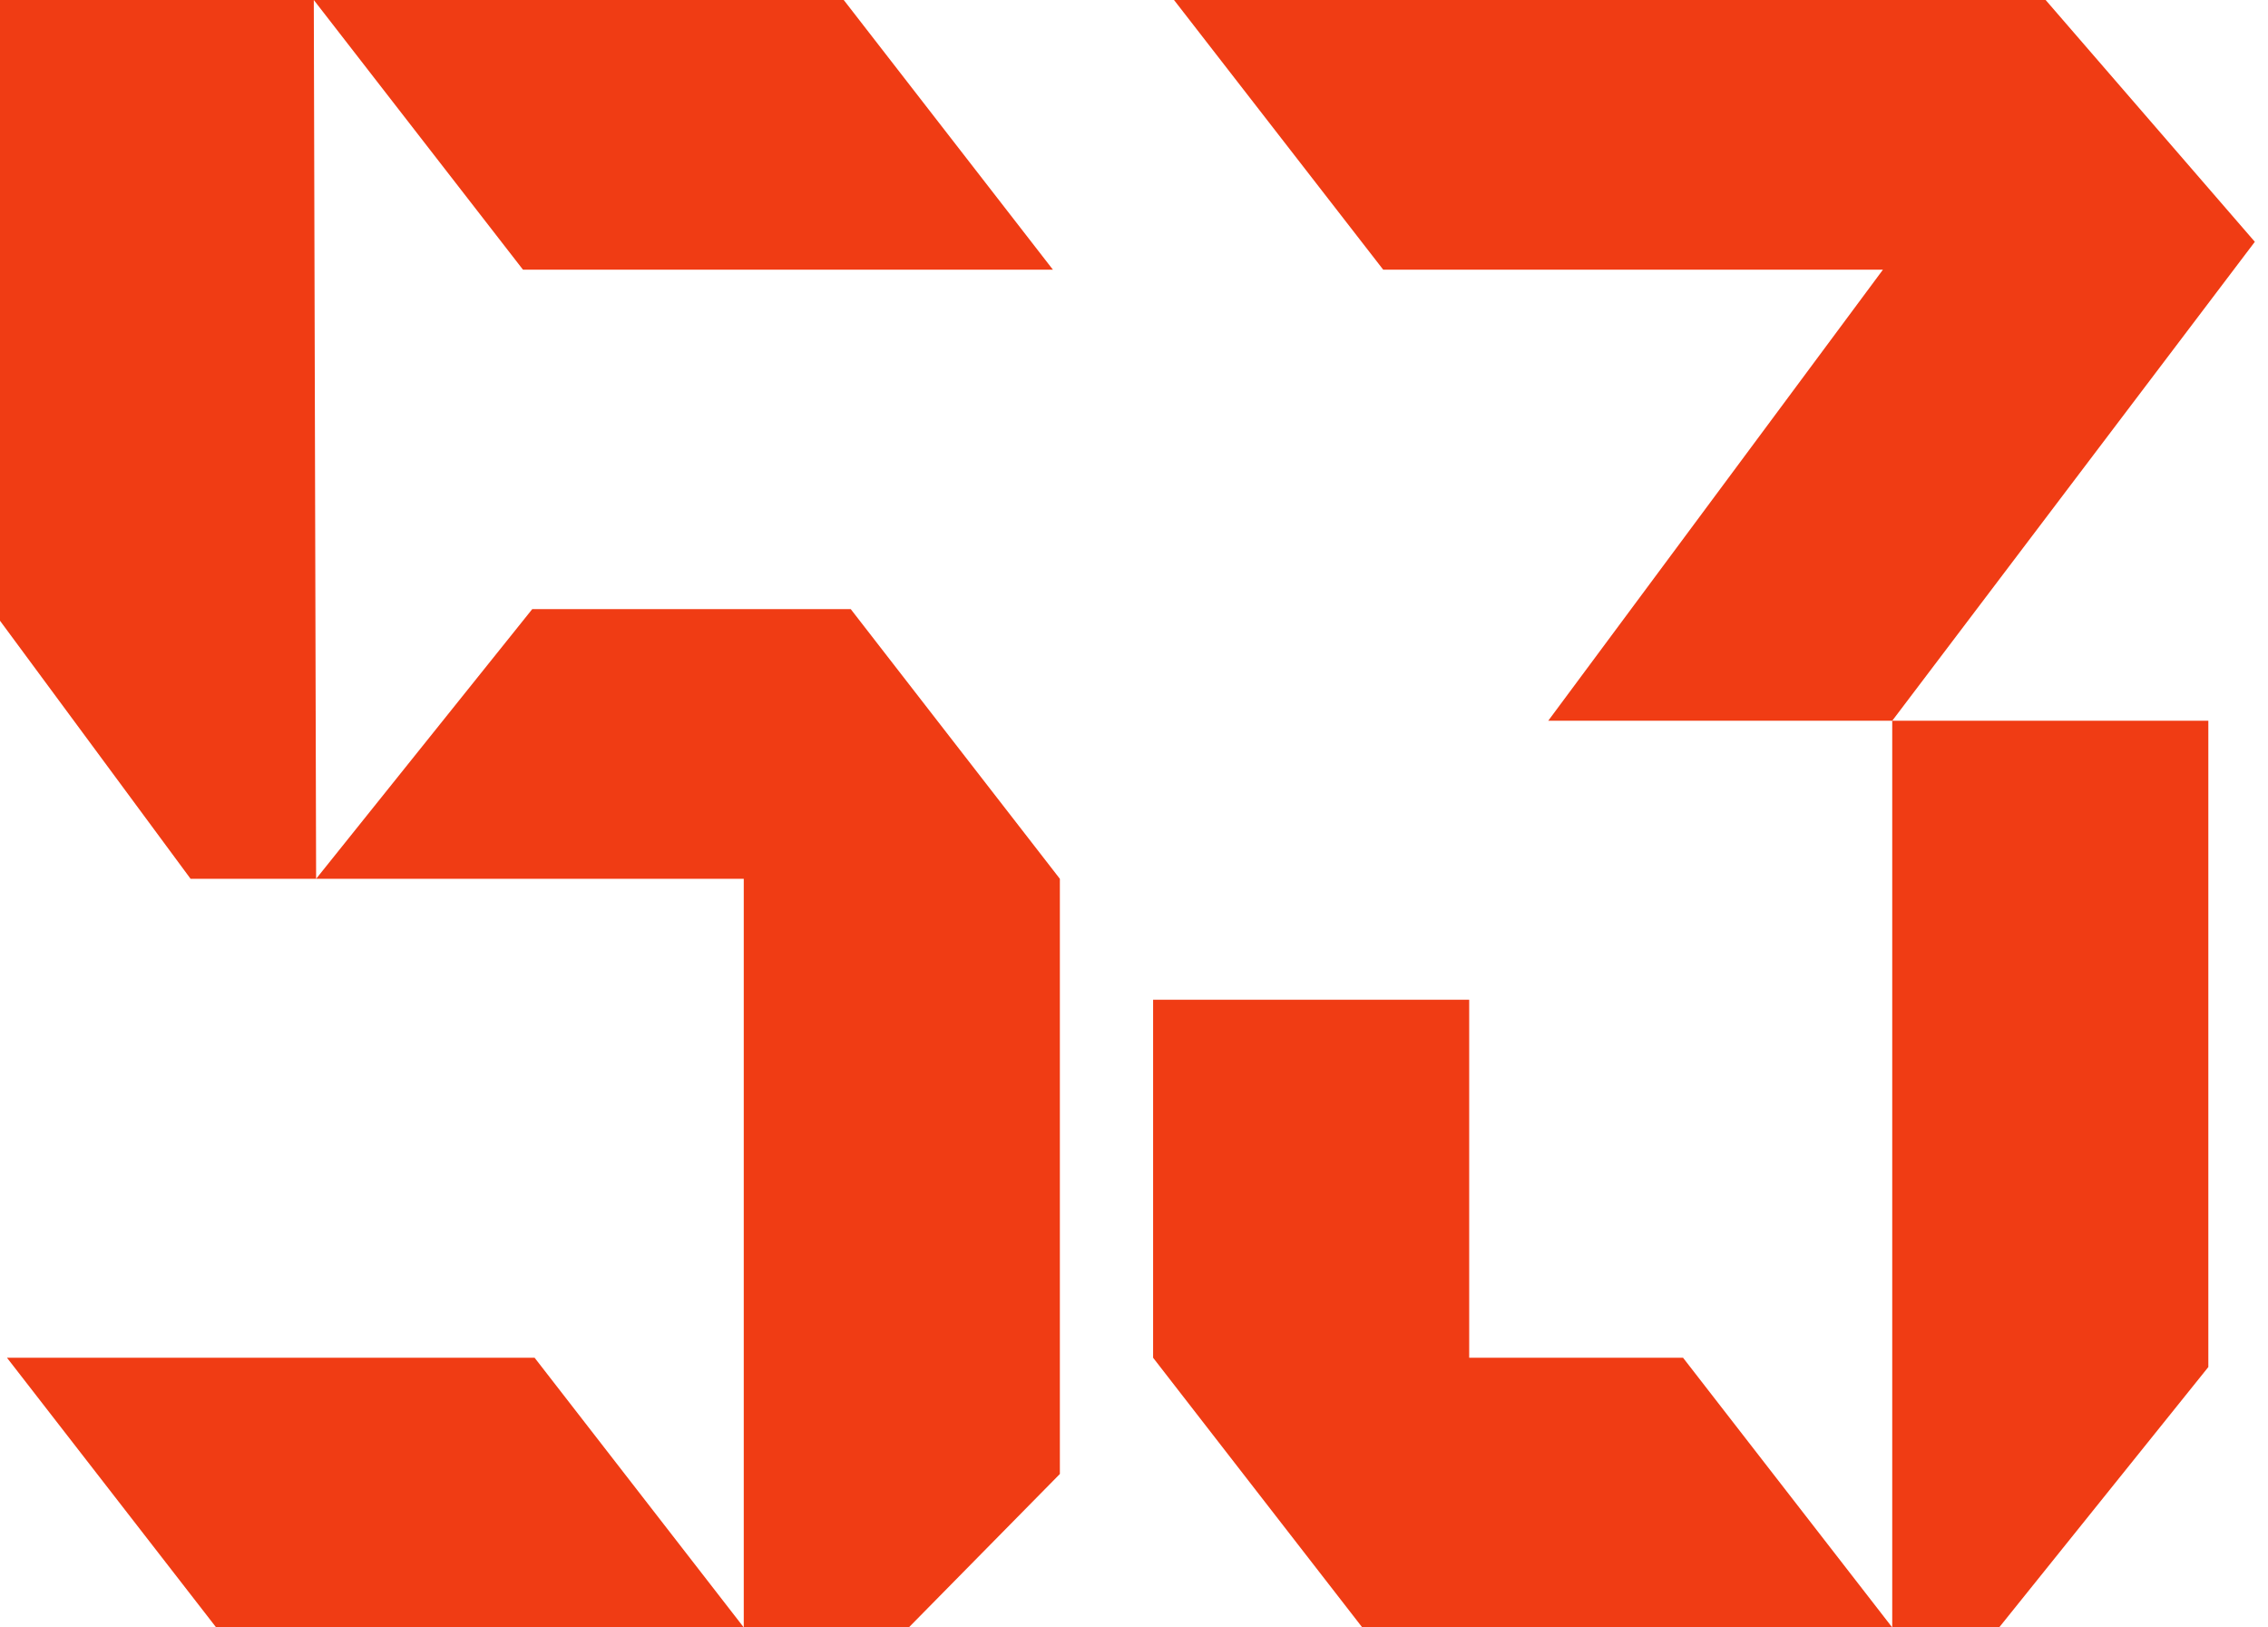
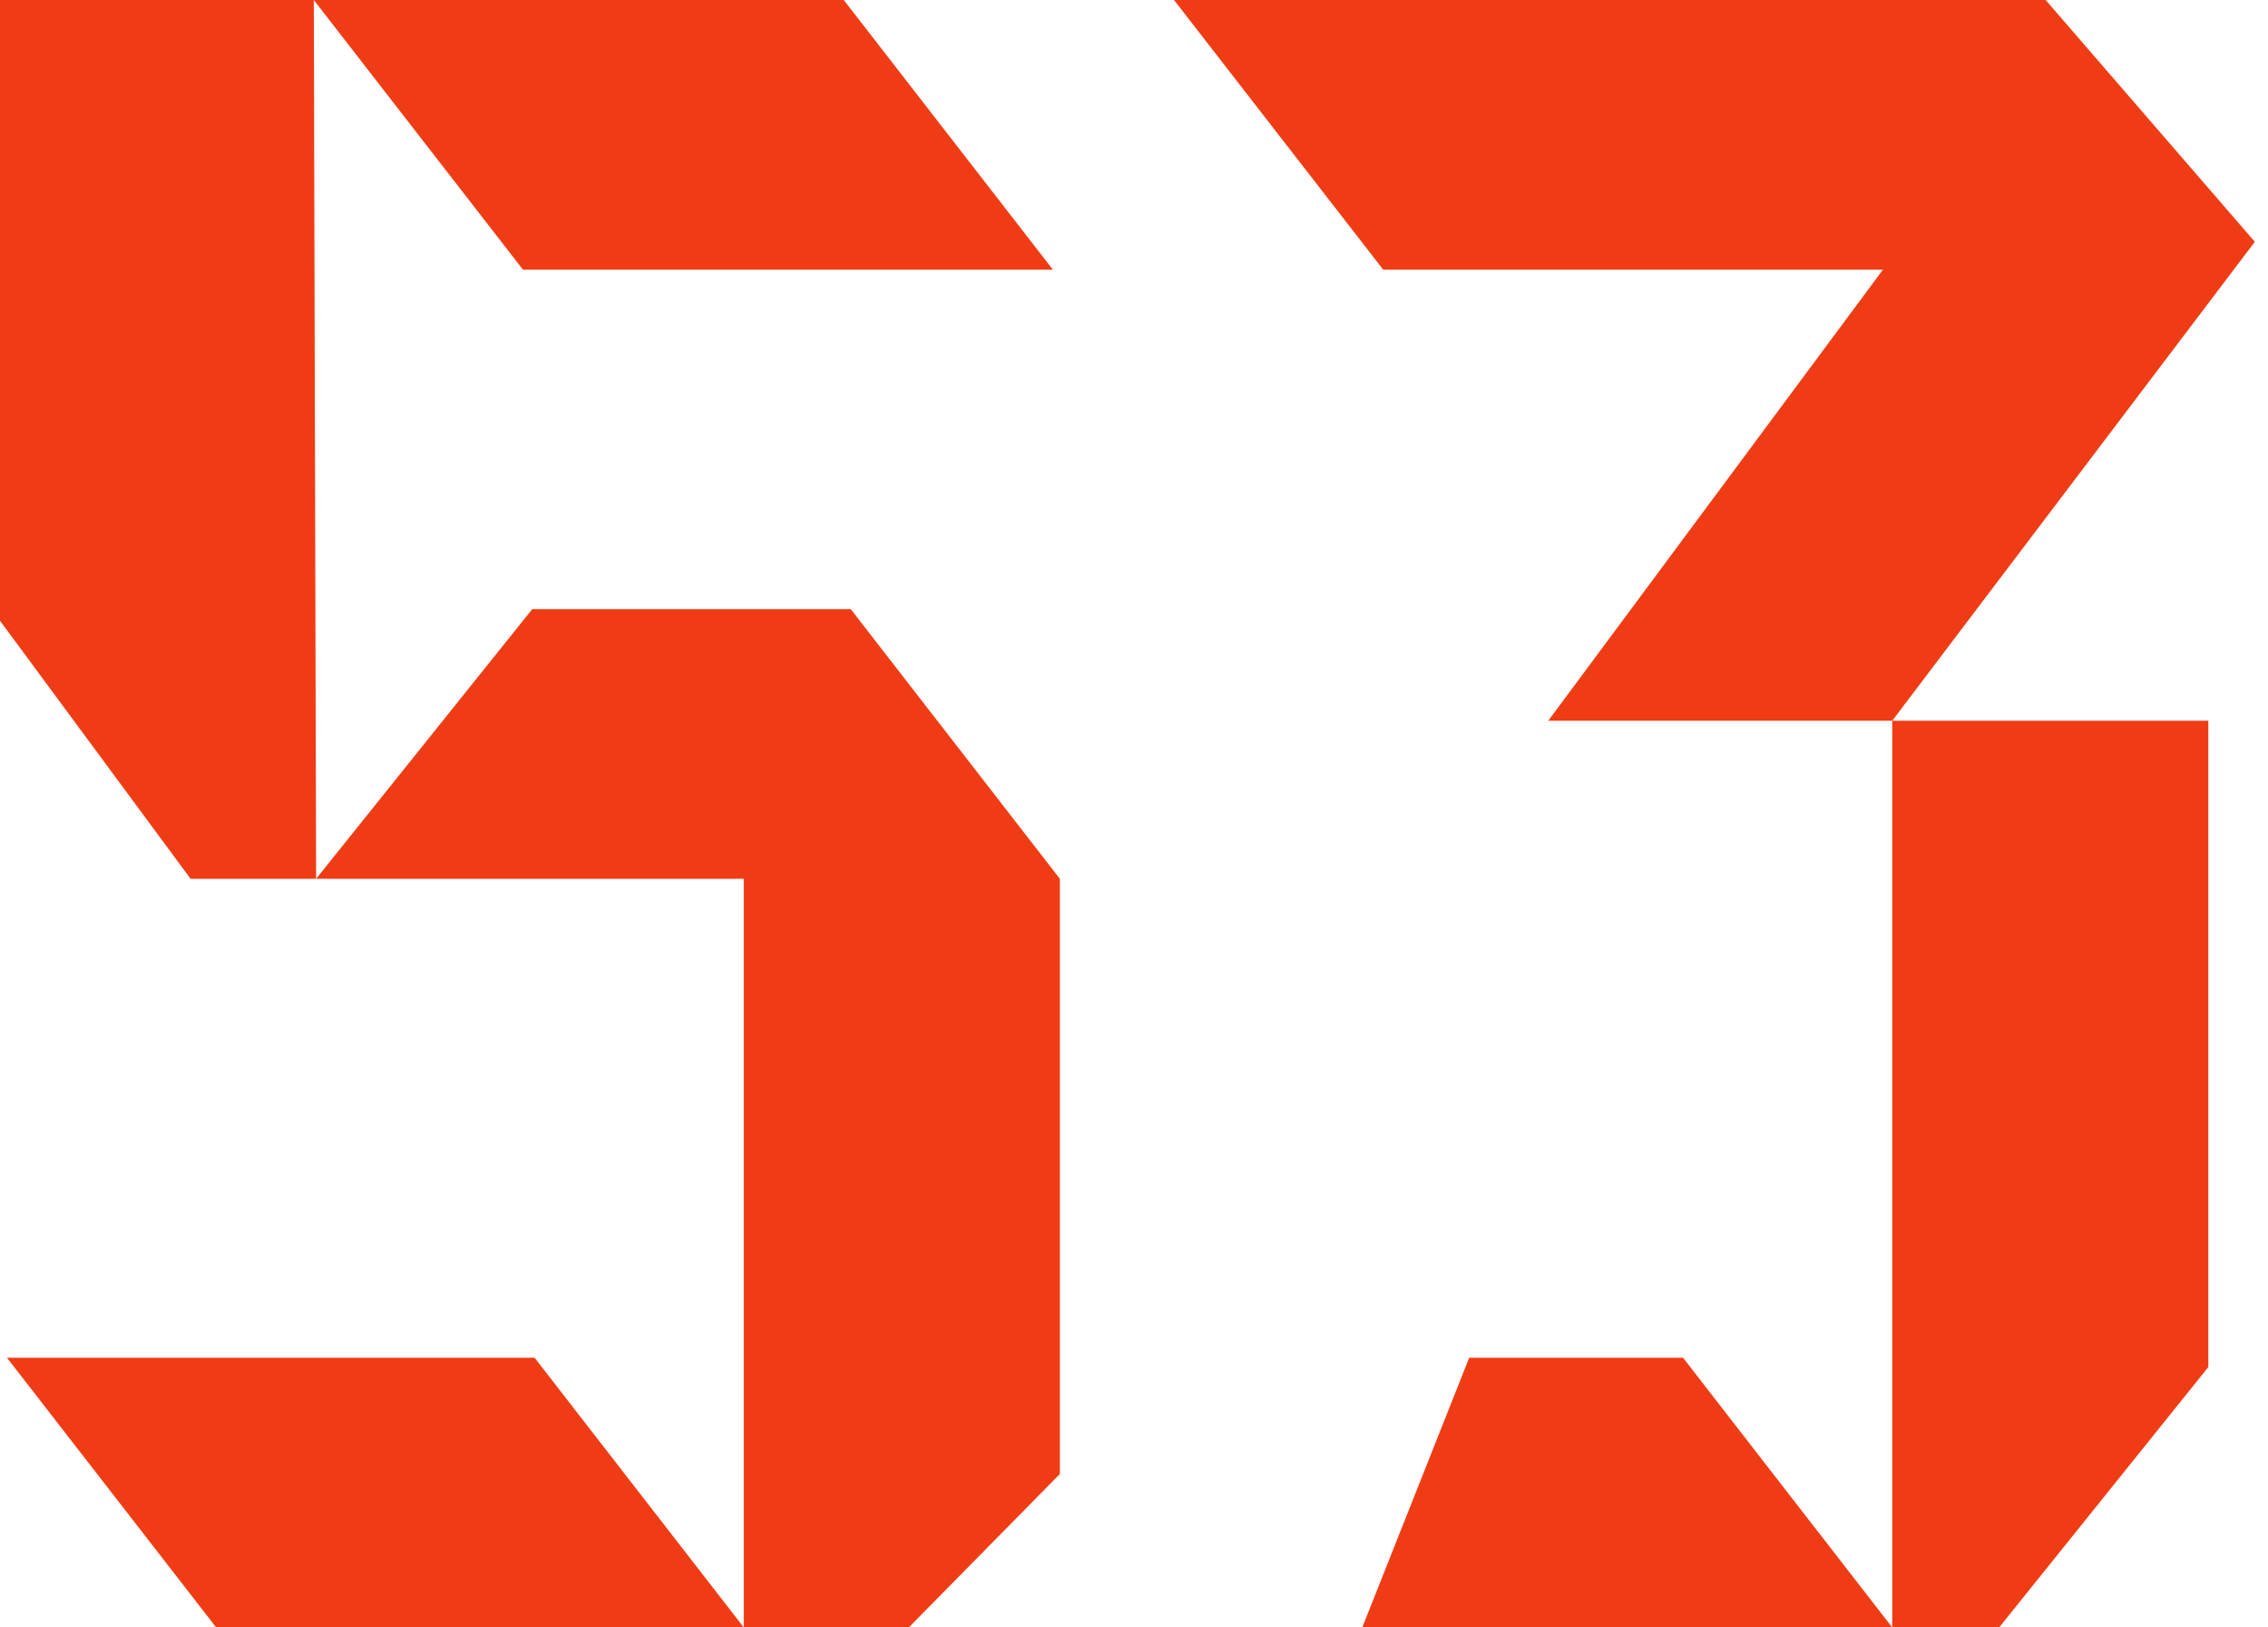
<svg xmlns="http://www.w3.org/2000/svg" width="92" height="66" fill="none">
-   <path d="M30.171 66l-8.485-10.937H.283L8.769 66H30.17zM0 25.174L7.731 35.64h5.092L12.729 0H0v25.174zM12.729 0l8.485 10.937h21.497L34.226 0H12.729zm.094 35.64H30.17V66h6.695l6.128-6.223V35.64L34.51 24.703H21.59L12.823 35.64zM55.26 66h21.497l-8.485-10.937h-8.675v-14.52H46.775v14.52L55.26 66zM47.623 0l8.486 10.937H76.38L62.803 29.23h13.954L91.466 9.806 82.98 0H47.623zm29.134 66h4.337l8.486-10.56V29.229H76.757V66z" fill="#F03C14" />
+   <path d="M30.171 66l-8.485-10.937H.283L8.769 66H30.17zM0 25.174L7.731 35.64h5.092L12.729 0H0v25.174zM12.729 0l8.485 10.937h21.497L34.226 0H12.729zm.094 35.64H30.17V66h6.695l6.128-6.223V35.64L34.51 24.703H21.59L12.823 35.64zM55.26 66h21.497l-8.485-10.937h-8.675v-14.52v14.52L55.26 66zM47.623 0l8.486 10.937H76.38L62.803 29.23h13.954L91.466 9.806 82.98 0H47.623zm29.134 66h4.337l8.486-10.56V29.229H76.757V66z" fill="#F03C14" />
</svg>